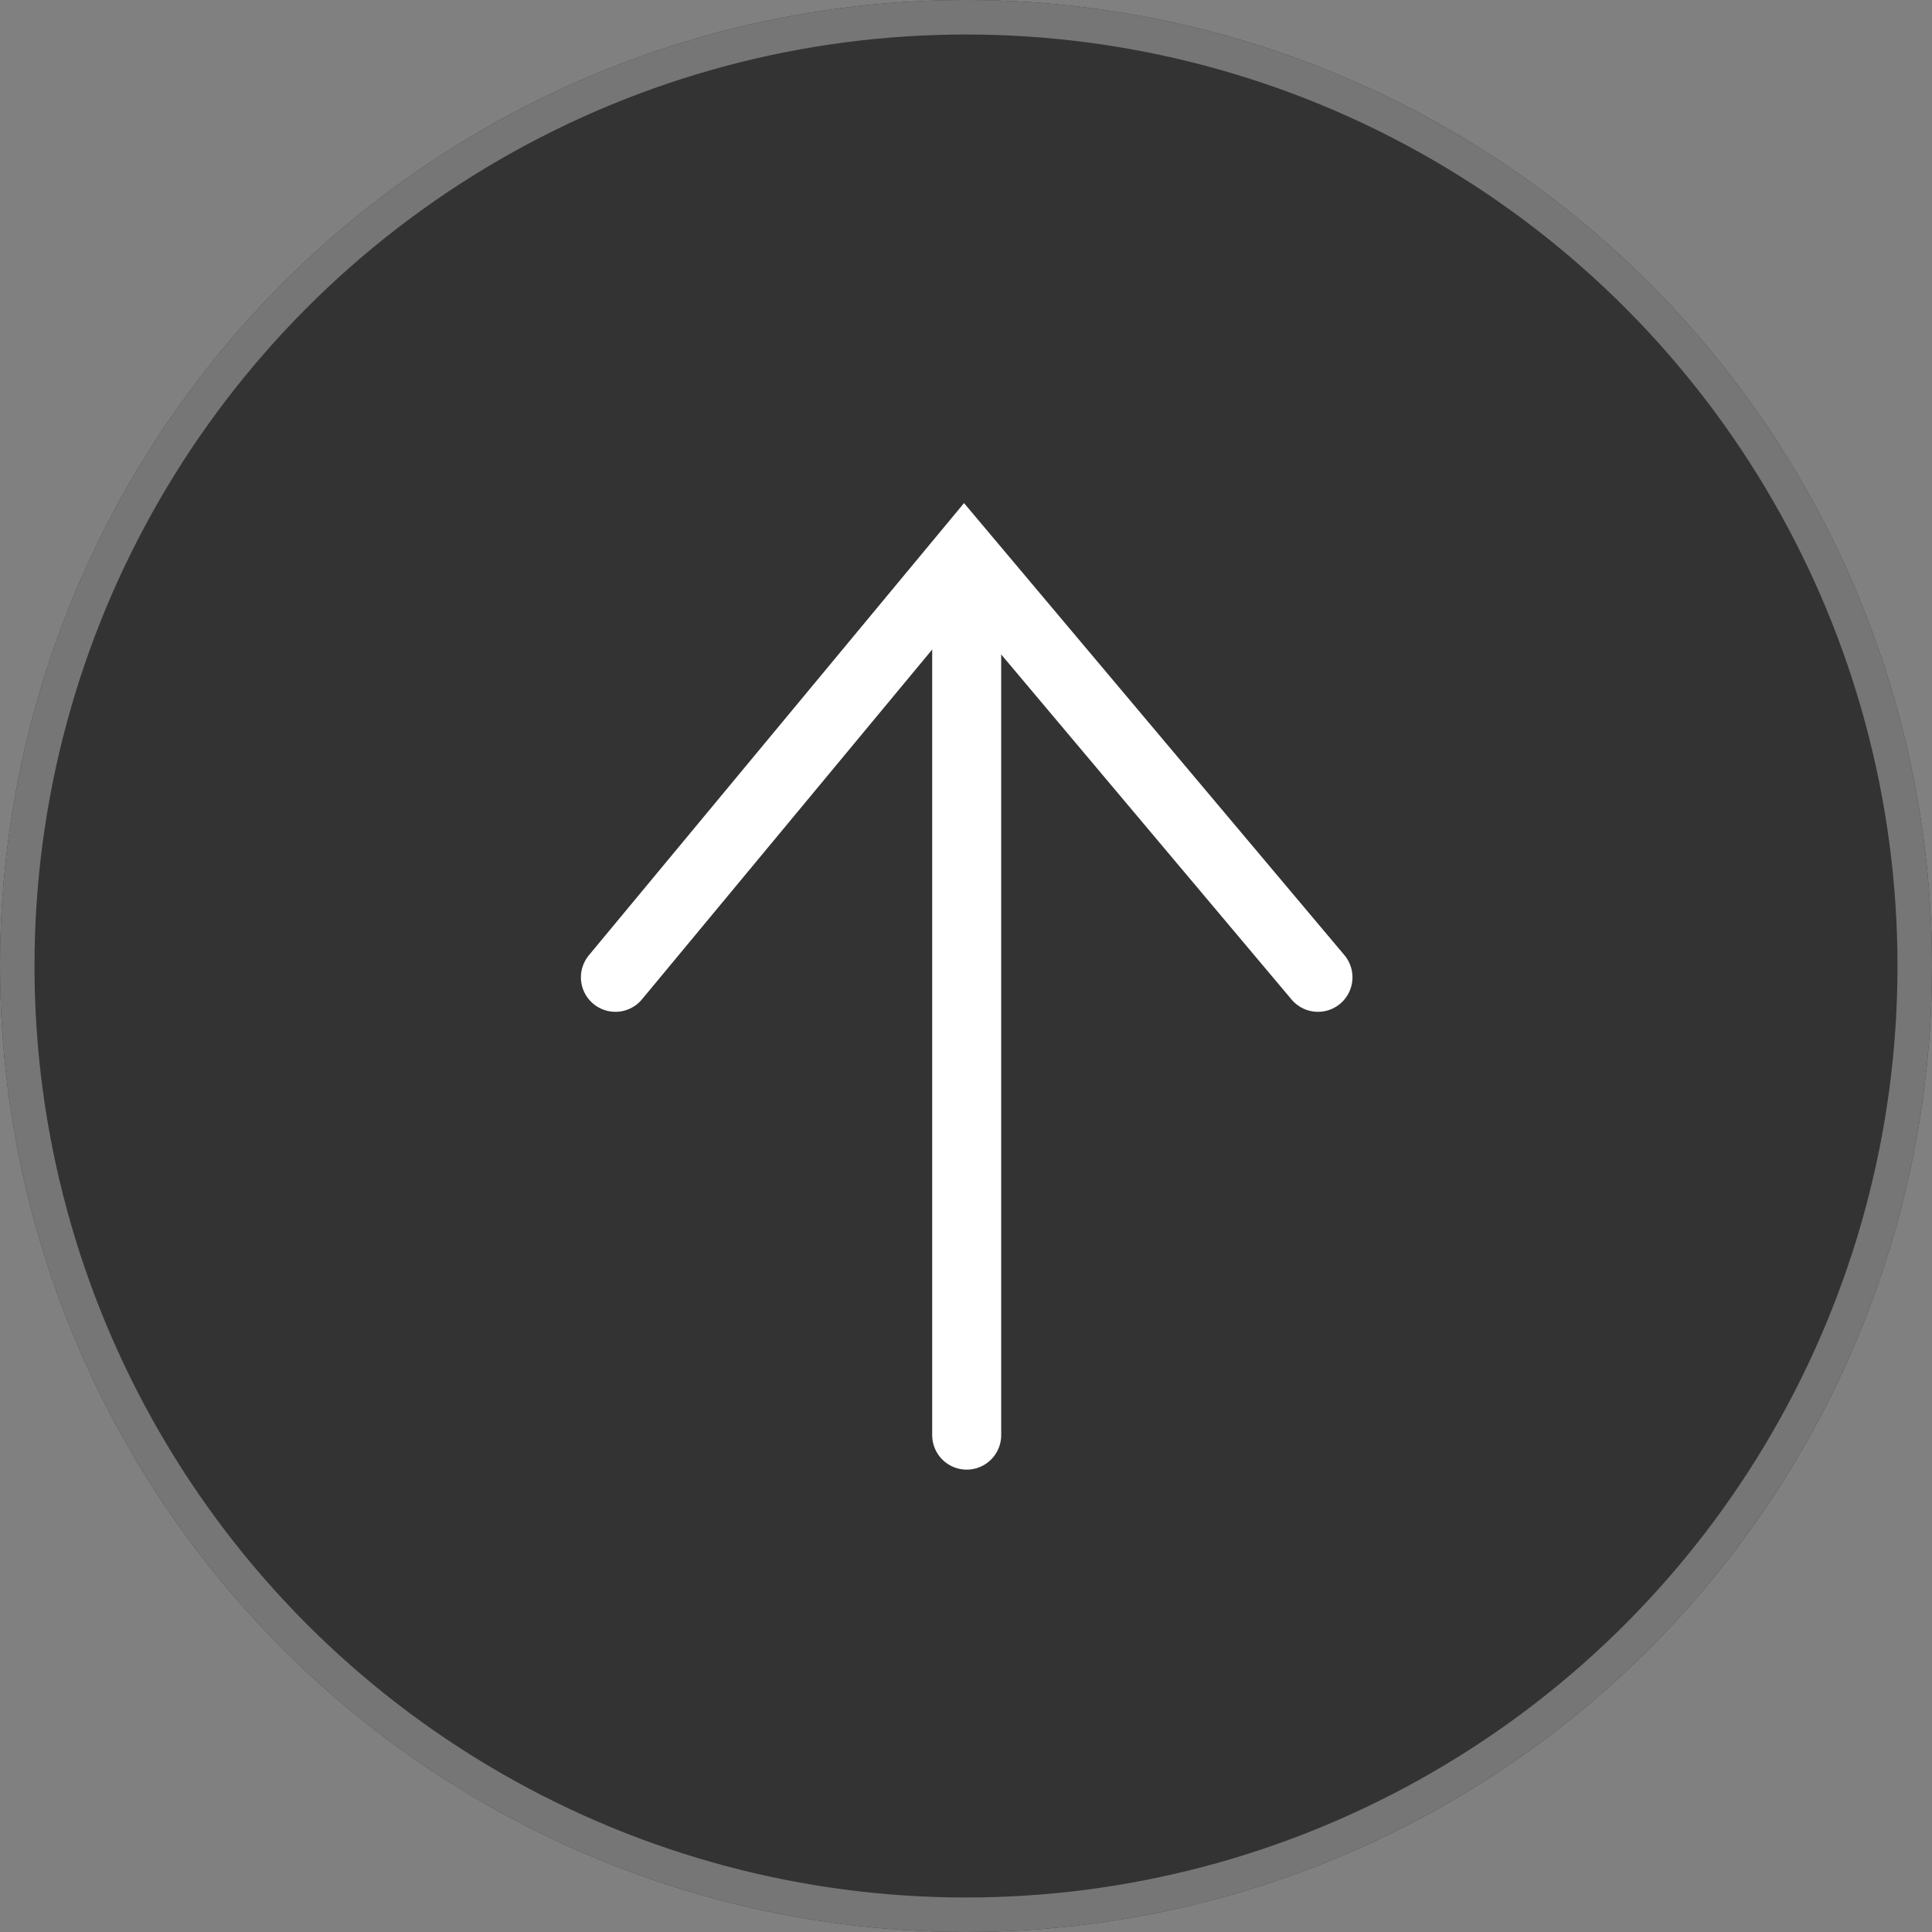
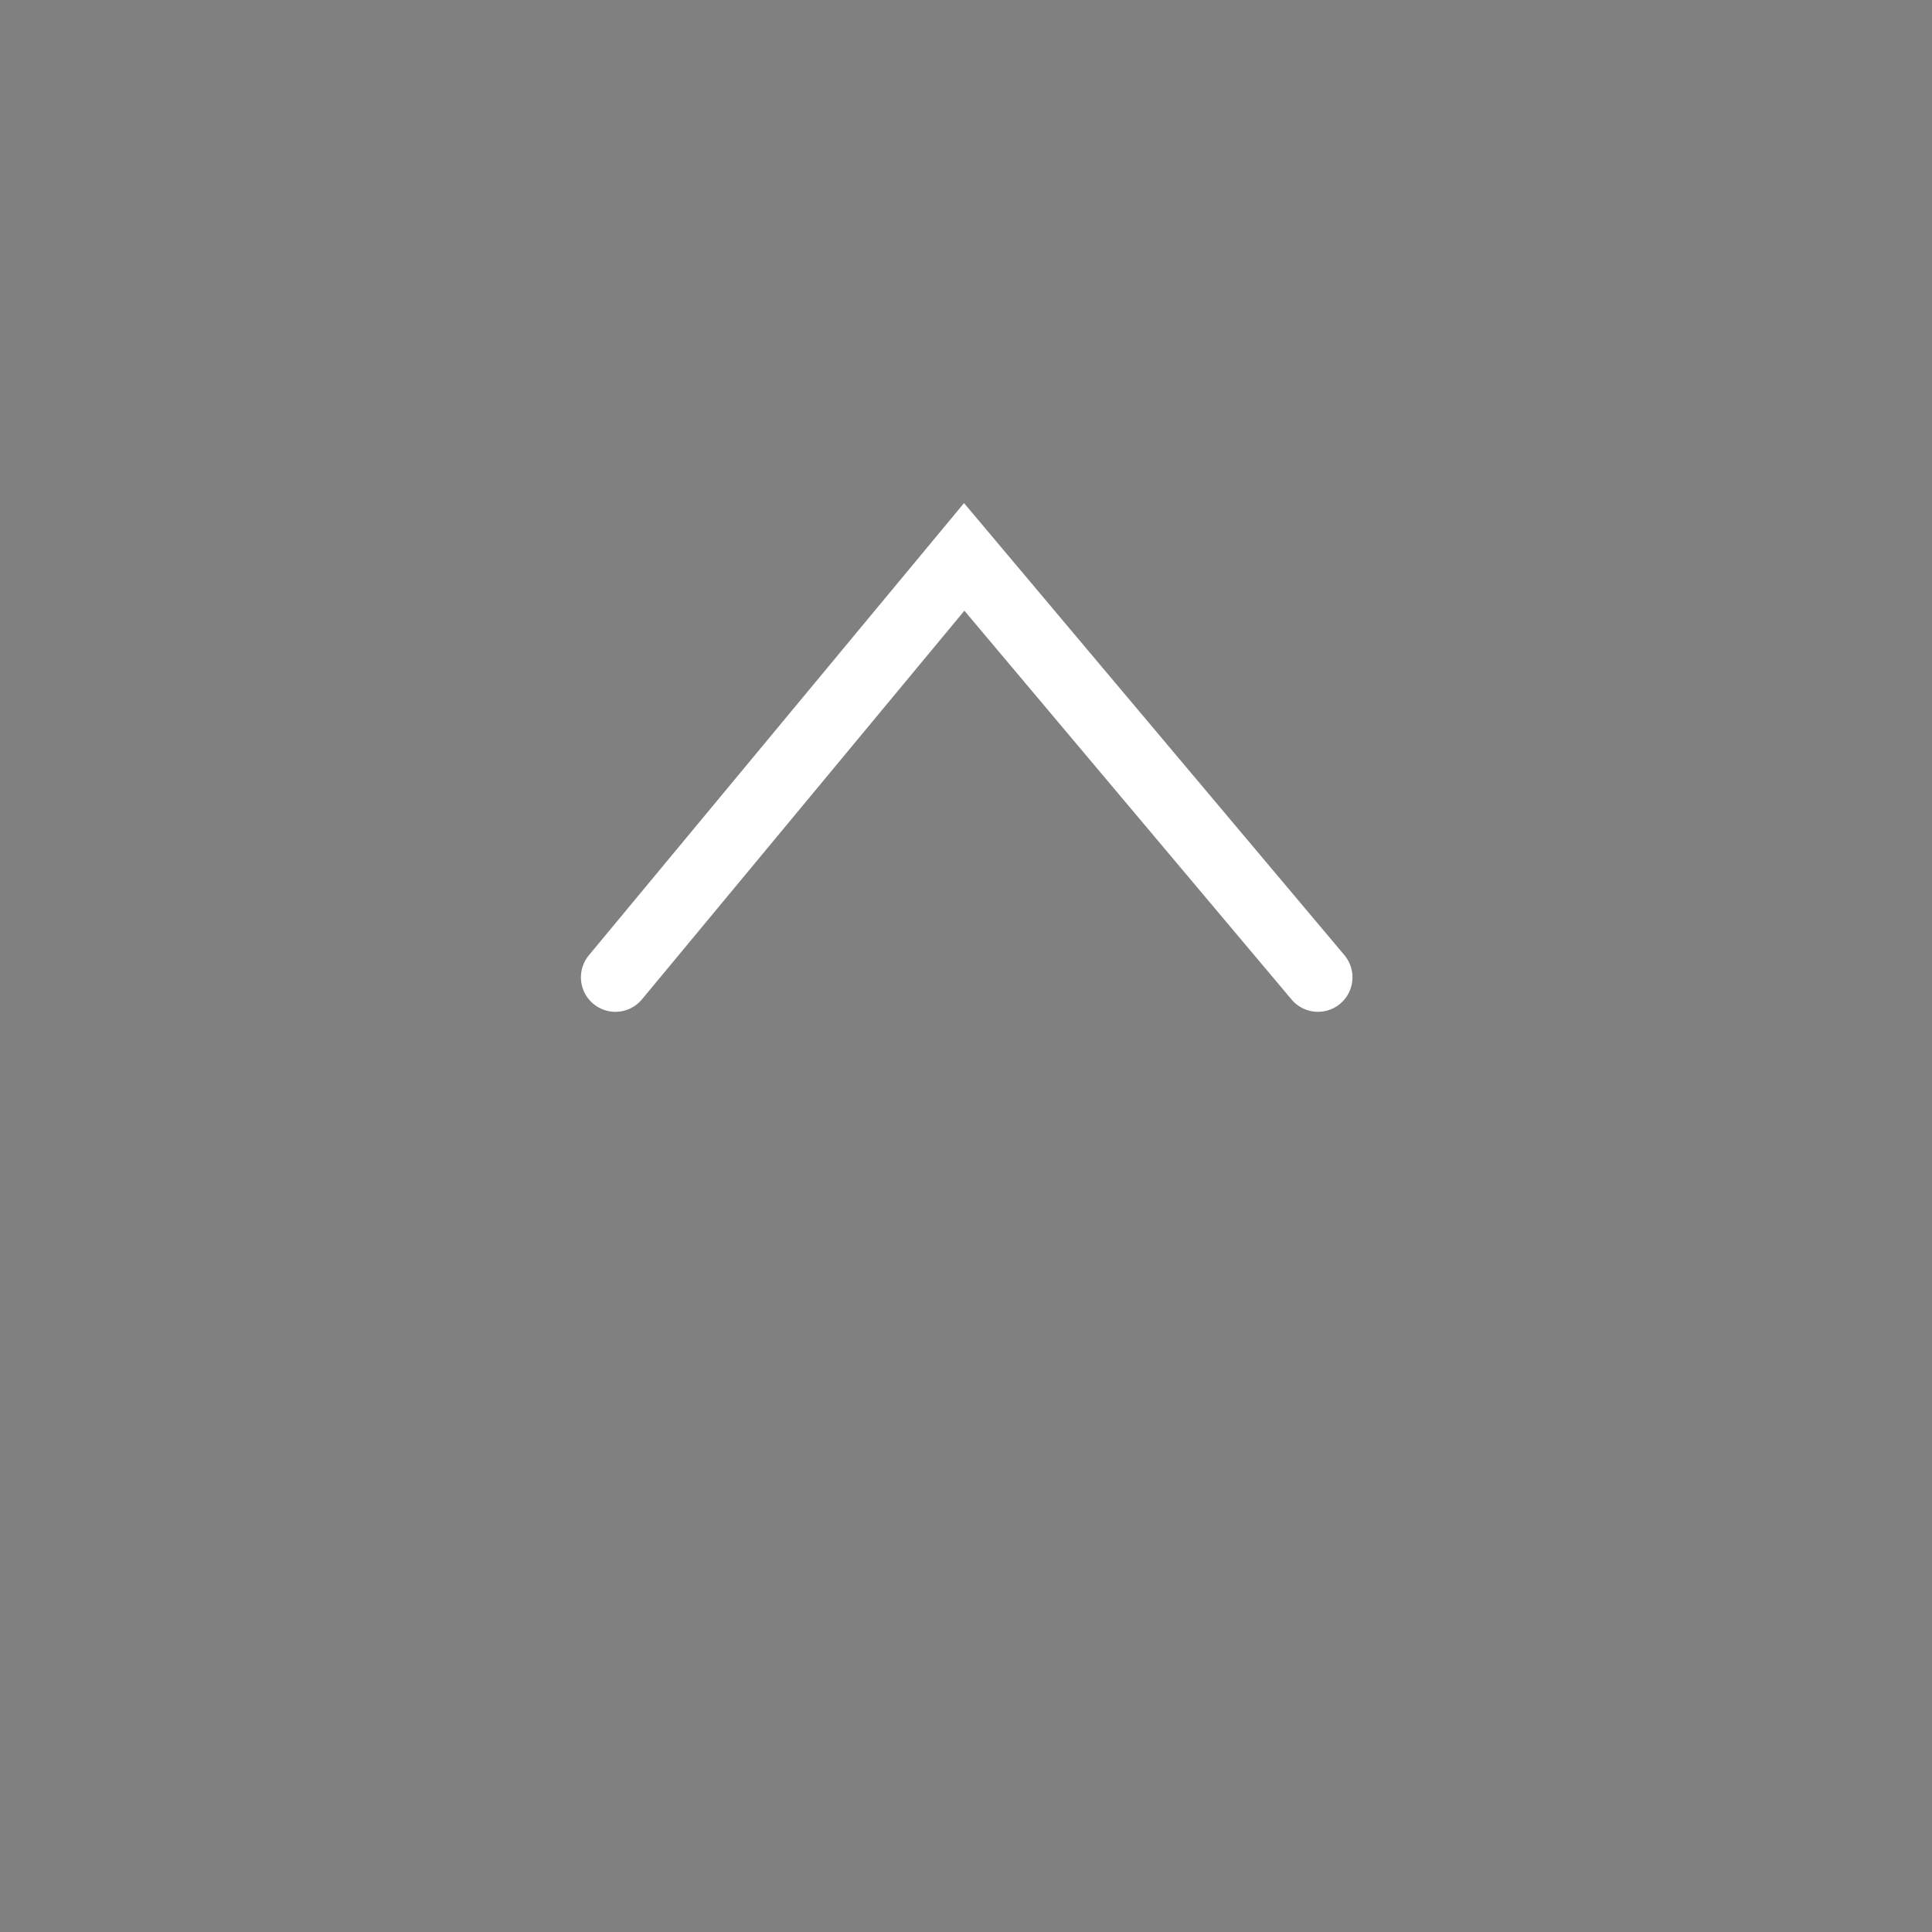
<svg xmlns="http://www.w3.org/2000/svg" width="28" height="28" viewBox="0 0 28 28">
  <rect x="0" y="0" width="28" height="28" fill="#808080" stroke="none" />
  <g id="グループ_31796" data-name="グループ 31796" transform="translate(-1011 -8638)">
    <g id="楕円形_1" data-name="楕円形 1" transform="translate(1011 8638)" fill="#333" stroke="#767676" stroke-width="0.5">
-       <circle cx="14" cy="14" r="14" stroke="none" />
-       <circle cx="14" cy="14" r="13.75" fill="none" />
-     </g>
+       </g>
    <g id="グループ_31404" data-name="グループ 31404" transform="translate(1019.919 8646.071)">
-       <path id="パス_27511" data-name="パス 27511" d="M332,18.518v12.22" transform="translate(-326.909 -18.01)" fill="none" stroke="#fff" stroke-linecap="round" stroke-width="1" />
      <path id="パス_27512" data-name="パス 27512" d="M323.572,34.62l5.055-6.093,5.127,6.093" transform="translate(-323.572 -28.527)" fill="none" stroke="#fff" stroke-linecap="round" stroke-width="1" />
    </g>
  </g>
</svg>